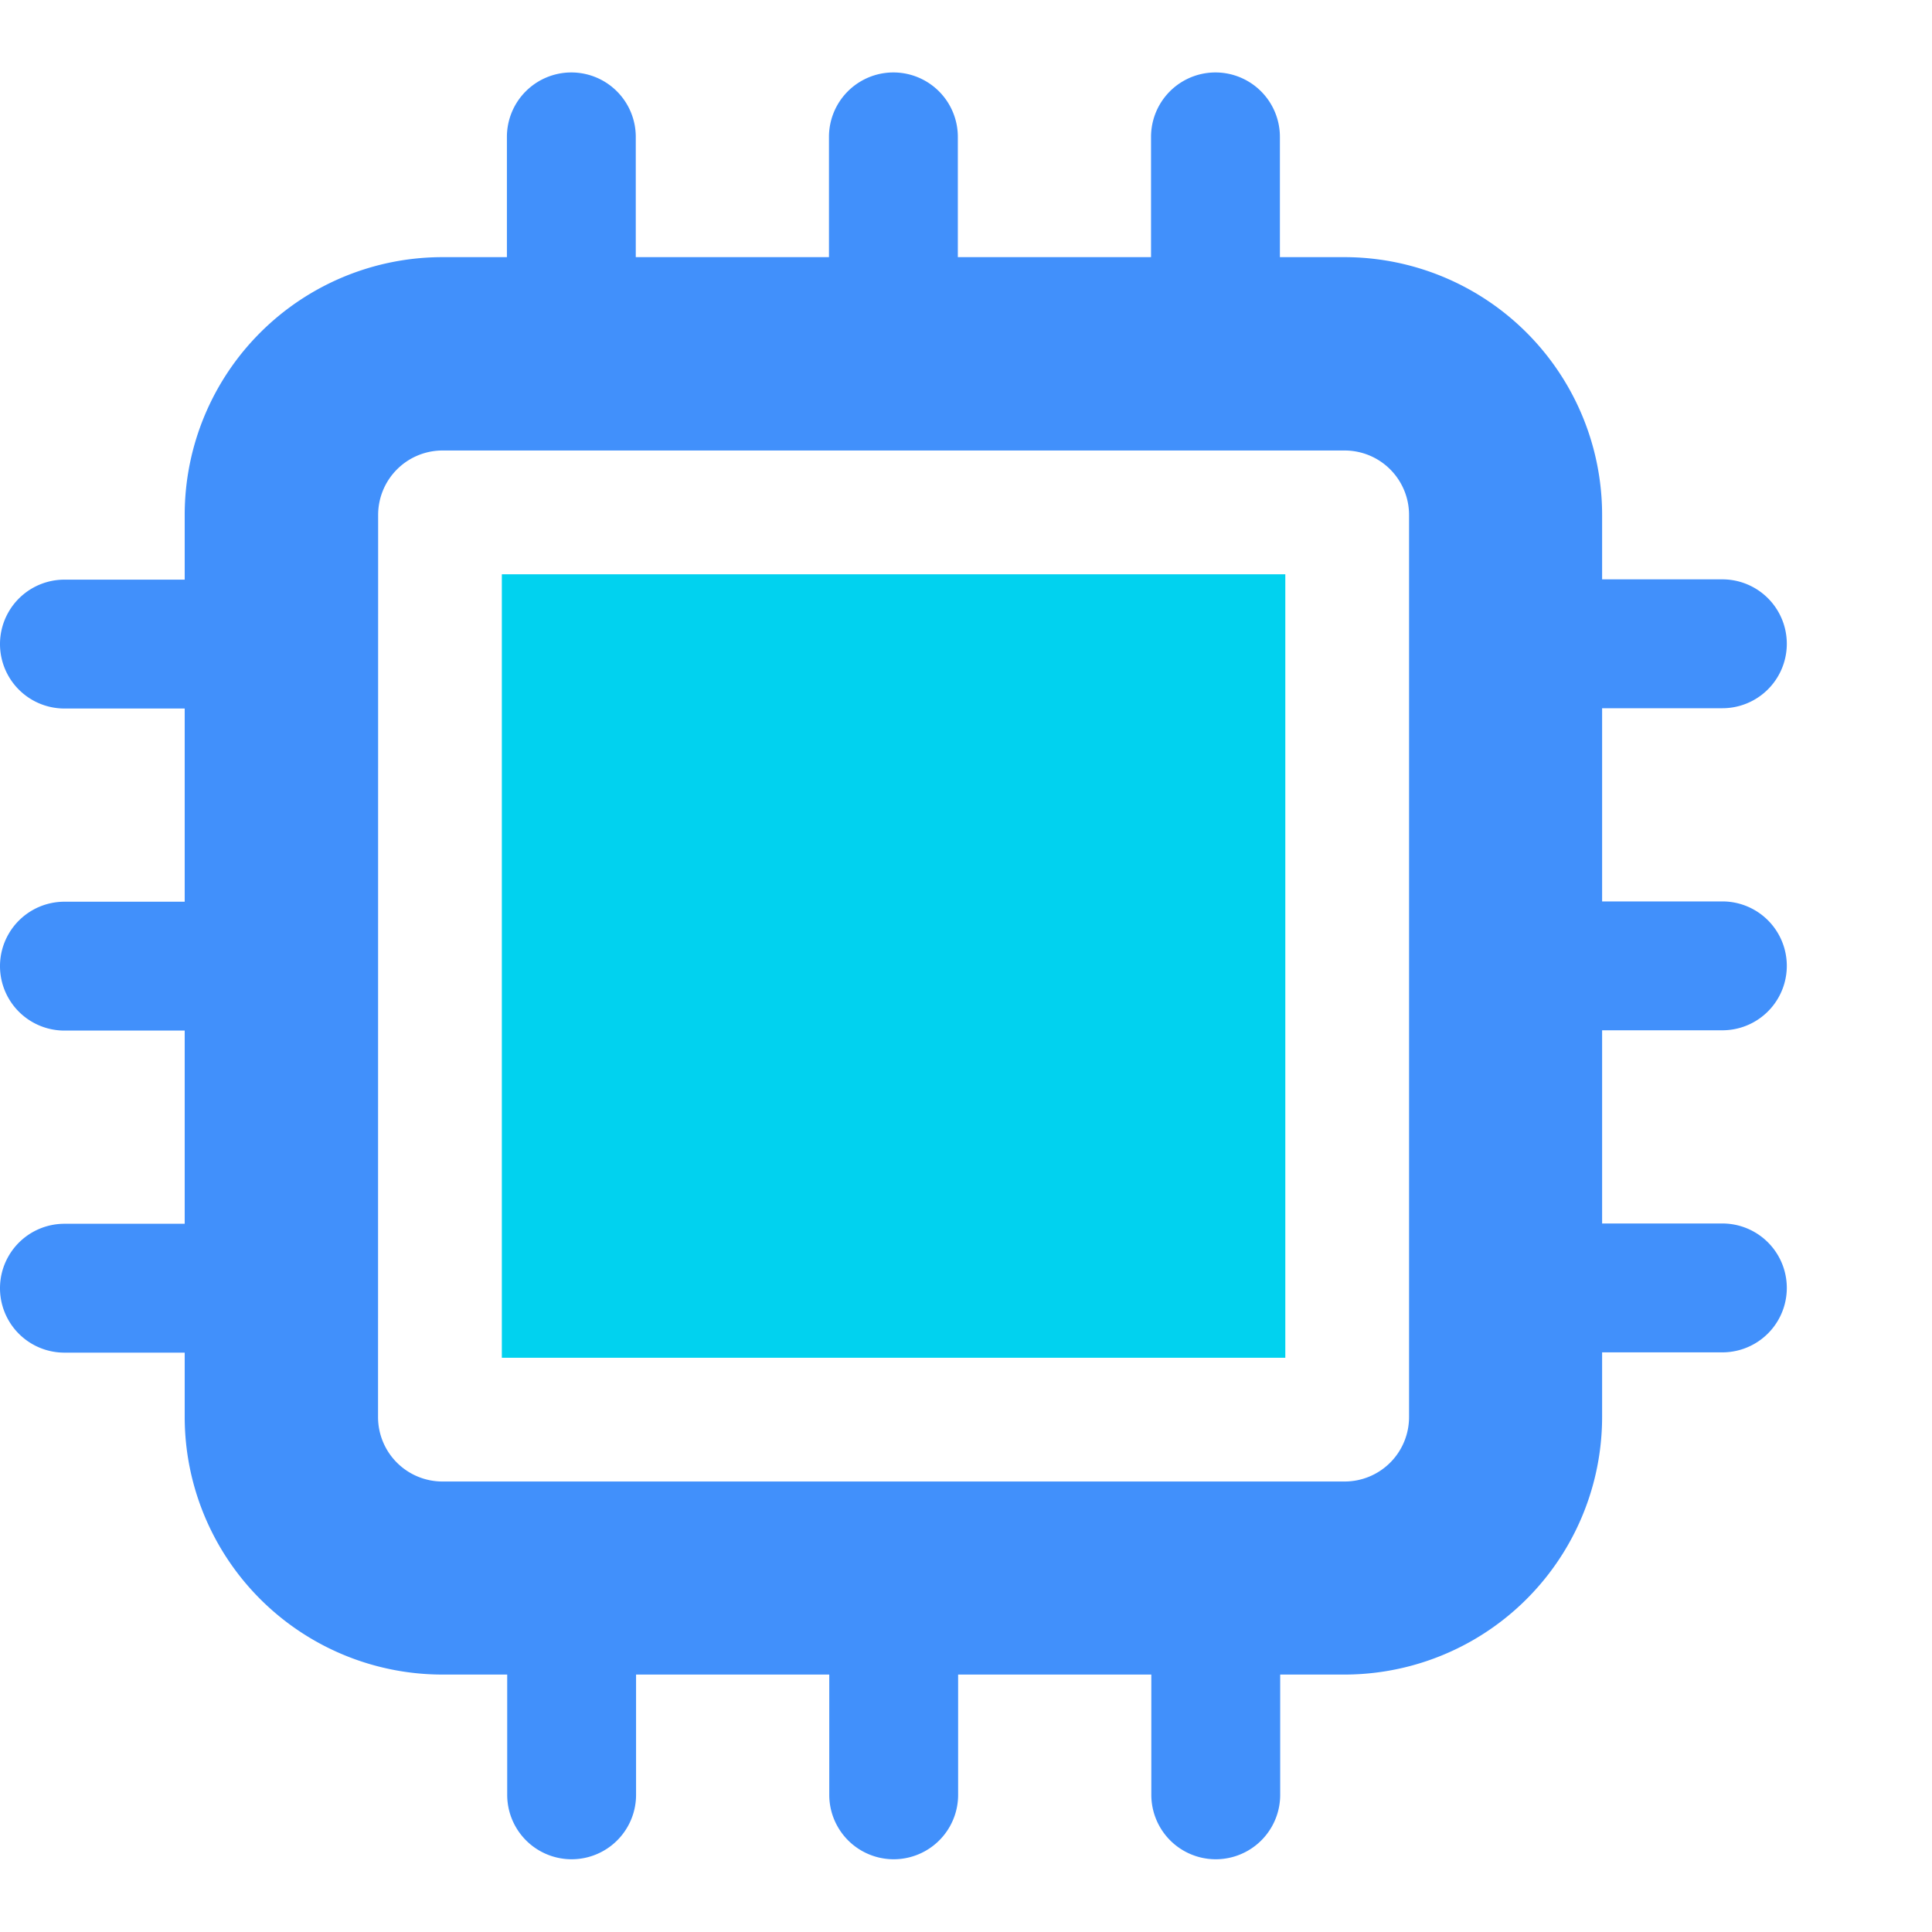
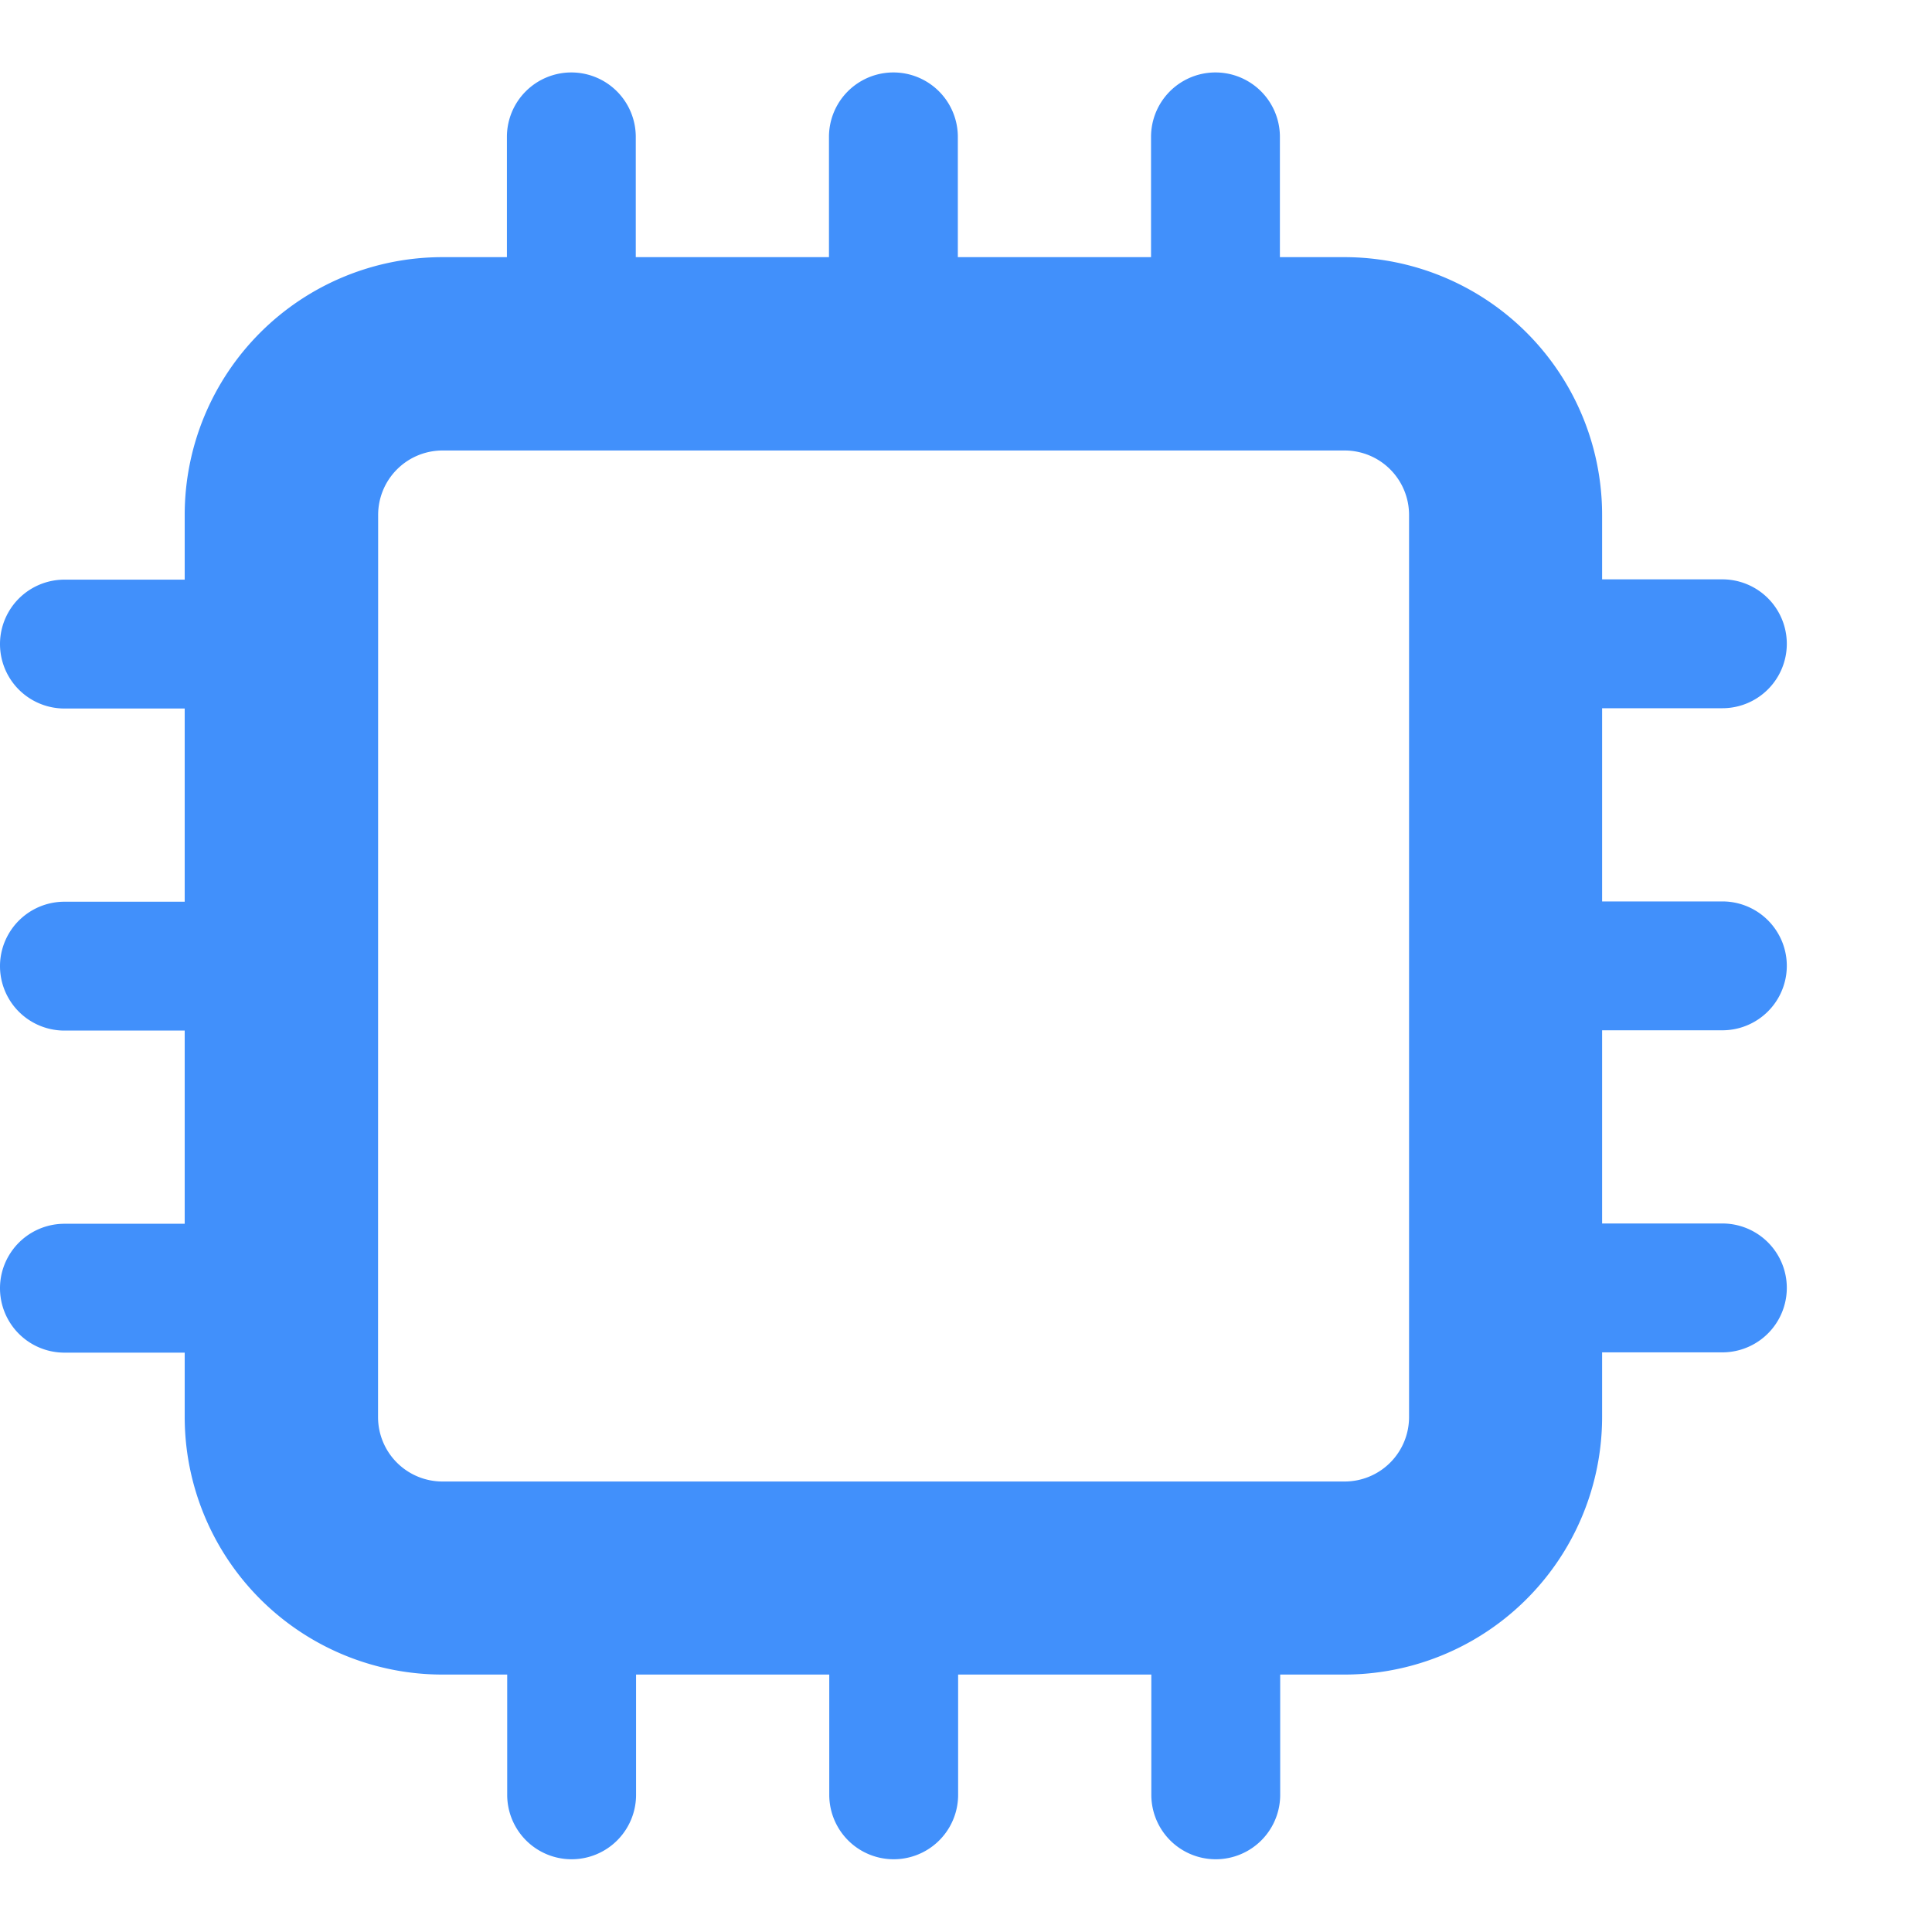
<svg xmlns="http://www.w3.org/2000/svg" width="40" height="40" viewBox="0 0 40 40">
  <g id="Group_22600" data-name="Group 22600" transform="translate(2390 6648)">
    <rect id="Rectangle_8506" data-name="Rectangle 8506" width="40" height="40" transform="translate(-2390 -6648)" fill="none" />
    <g id="Group_22524" data-name="Group 22524" transform="translate(-2391.924 -6648.424)">
-       <path id="Path_32208" data-name="Path 32208" d="M23.721,7.5H7.5V23.721H23.721Z" transform="translate(4.814 4.814)" fill="#01d2ef" />
      <path id="Path_32209" data-name="Path 32209" d="M13.079,1.25a1.334,1.334,0,0,1,1.334,1.334v2.49h4V2.584a1.334,1.334,0,1,1,2.668,0v2.49h4V2.584a1.334,1.334,0,0,1,2.668,0v2.49h1.334a5.337,5.337,0,0,1,5.337,5.337v1.334h2.49a1.334,1.334,0,0,1,0,2.668h-2.49v4h2.49a1.334,1.334,0,0,1,0,2.668h-2.49v4h2.49a1.334,1.334,0,0,1,0,2.668h-2.49v1.334a5.337,5.337,0,0,1-5.337,5.337H27.755v2.49a1.334,1.334,0,0,1-2.668,0v-2.49h-4v2.49a1.334,1.334,0,0,1-2.668,0v-2.49h-4v2.49a1.334,1.334,0,0,1-2.668,0v-2.49H10.411a5.337,5.337,0,0,1-5.337-5.337V27.755H2.584a1.334,1.334,0,0,1,0-2.668h2.49v-4H2.584a1.334,1.334,0,1,1,0-2.668h2.49v-4H2.584a1.334,1.334,0,0,1,0-2.668h2.49V10.411a5.337,5.337,0,0,1,5.337-5.337h1.334V2.584A1.334,1.334,0,0,1,13.079,1.25Zm-4,9.161a1.334,1.334,0,0,1,1.334-1.334H29.089a1.334,1.334,0,0,1,1.334,1.334V29.089a1.334,1.334,0,0,1-1.334,1.334H10.411a1.334,1.334,0,0,1-1.334-1.334Z" transform="translate(0.674 0.674)" fill="#4190fb" fill-rule="evenodd" />
    </g>
  </g>
</svg>